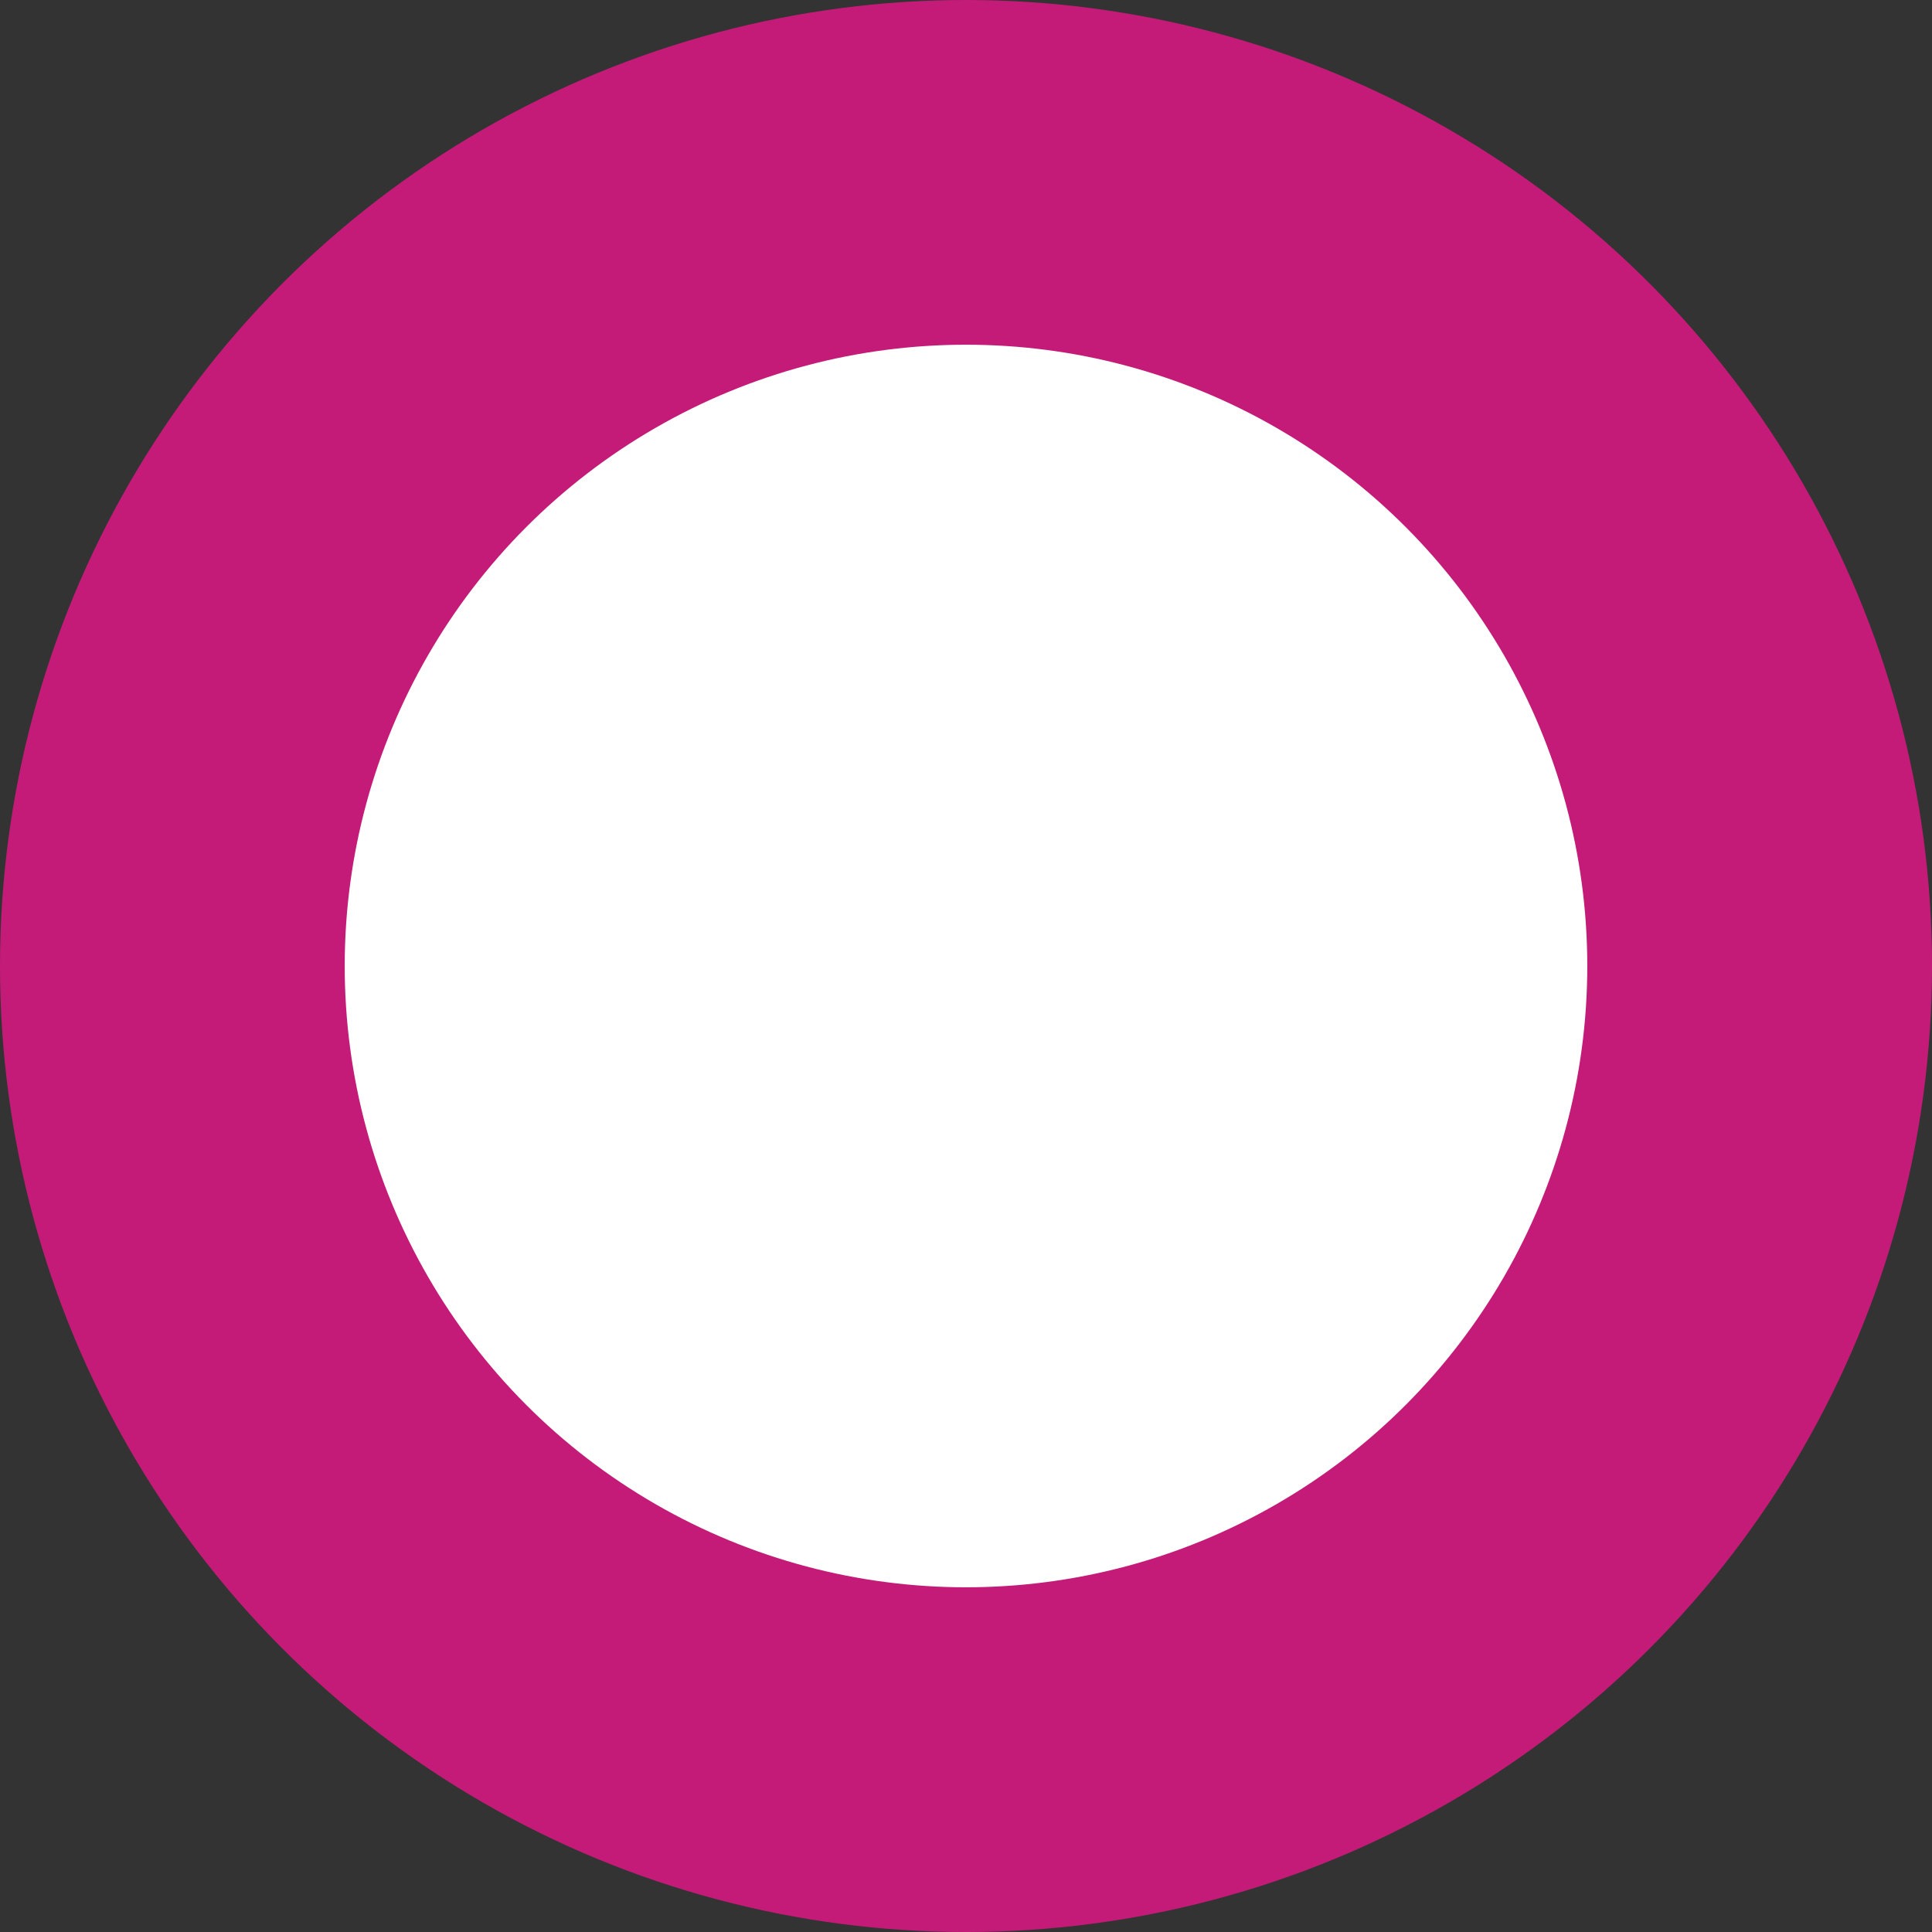
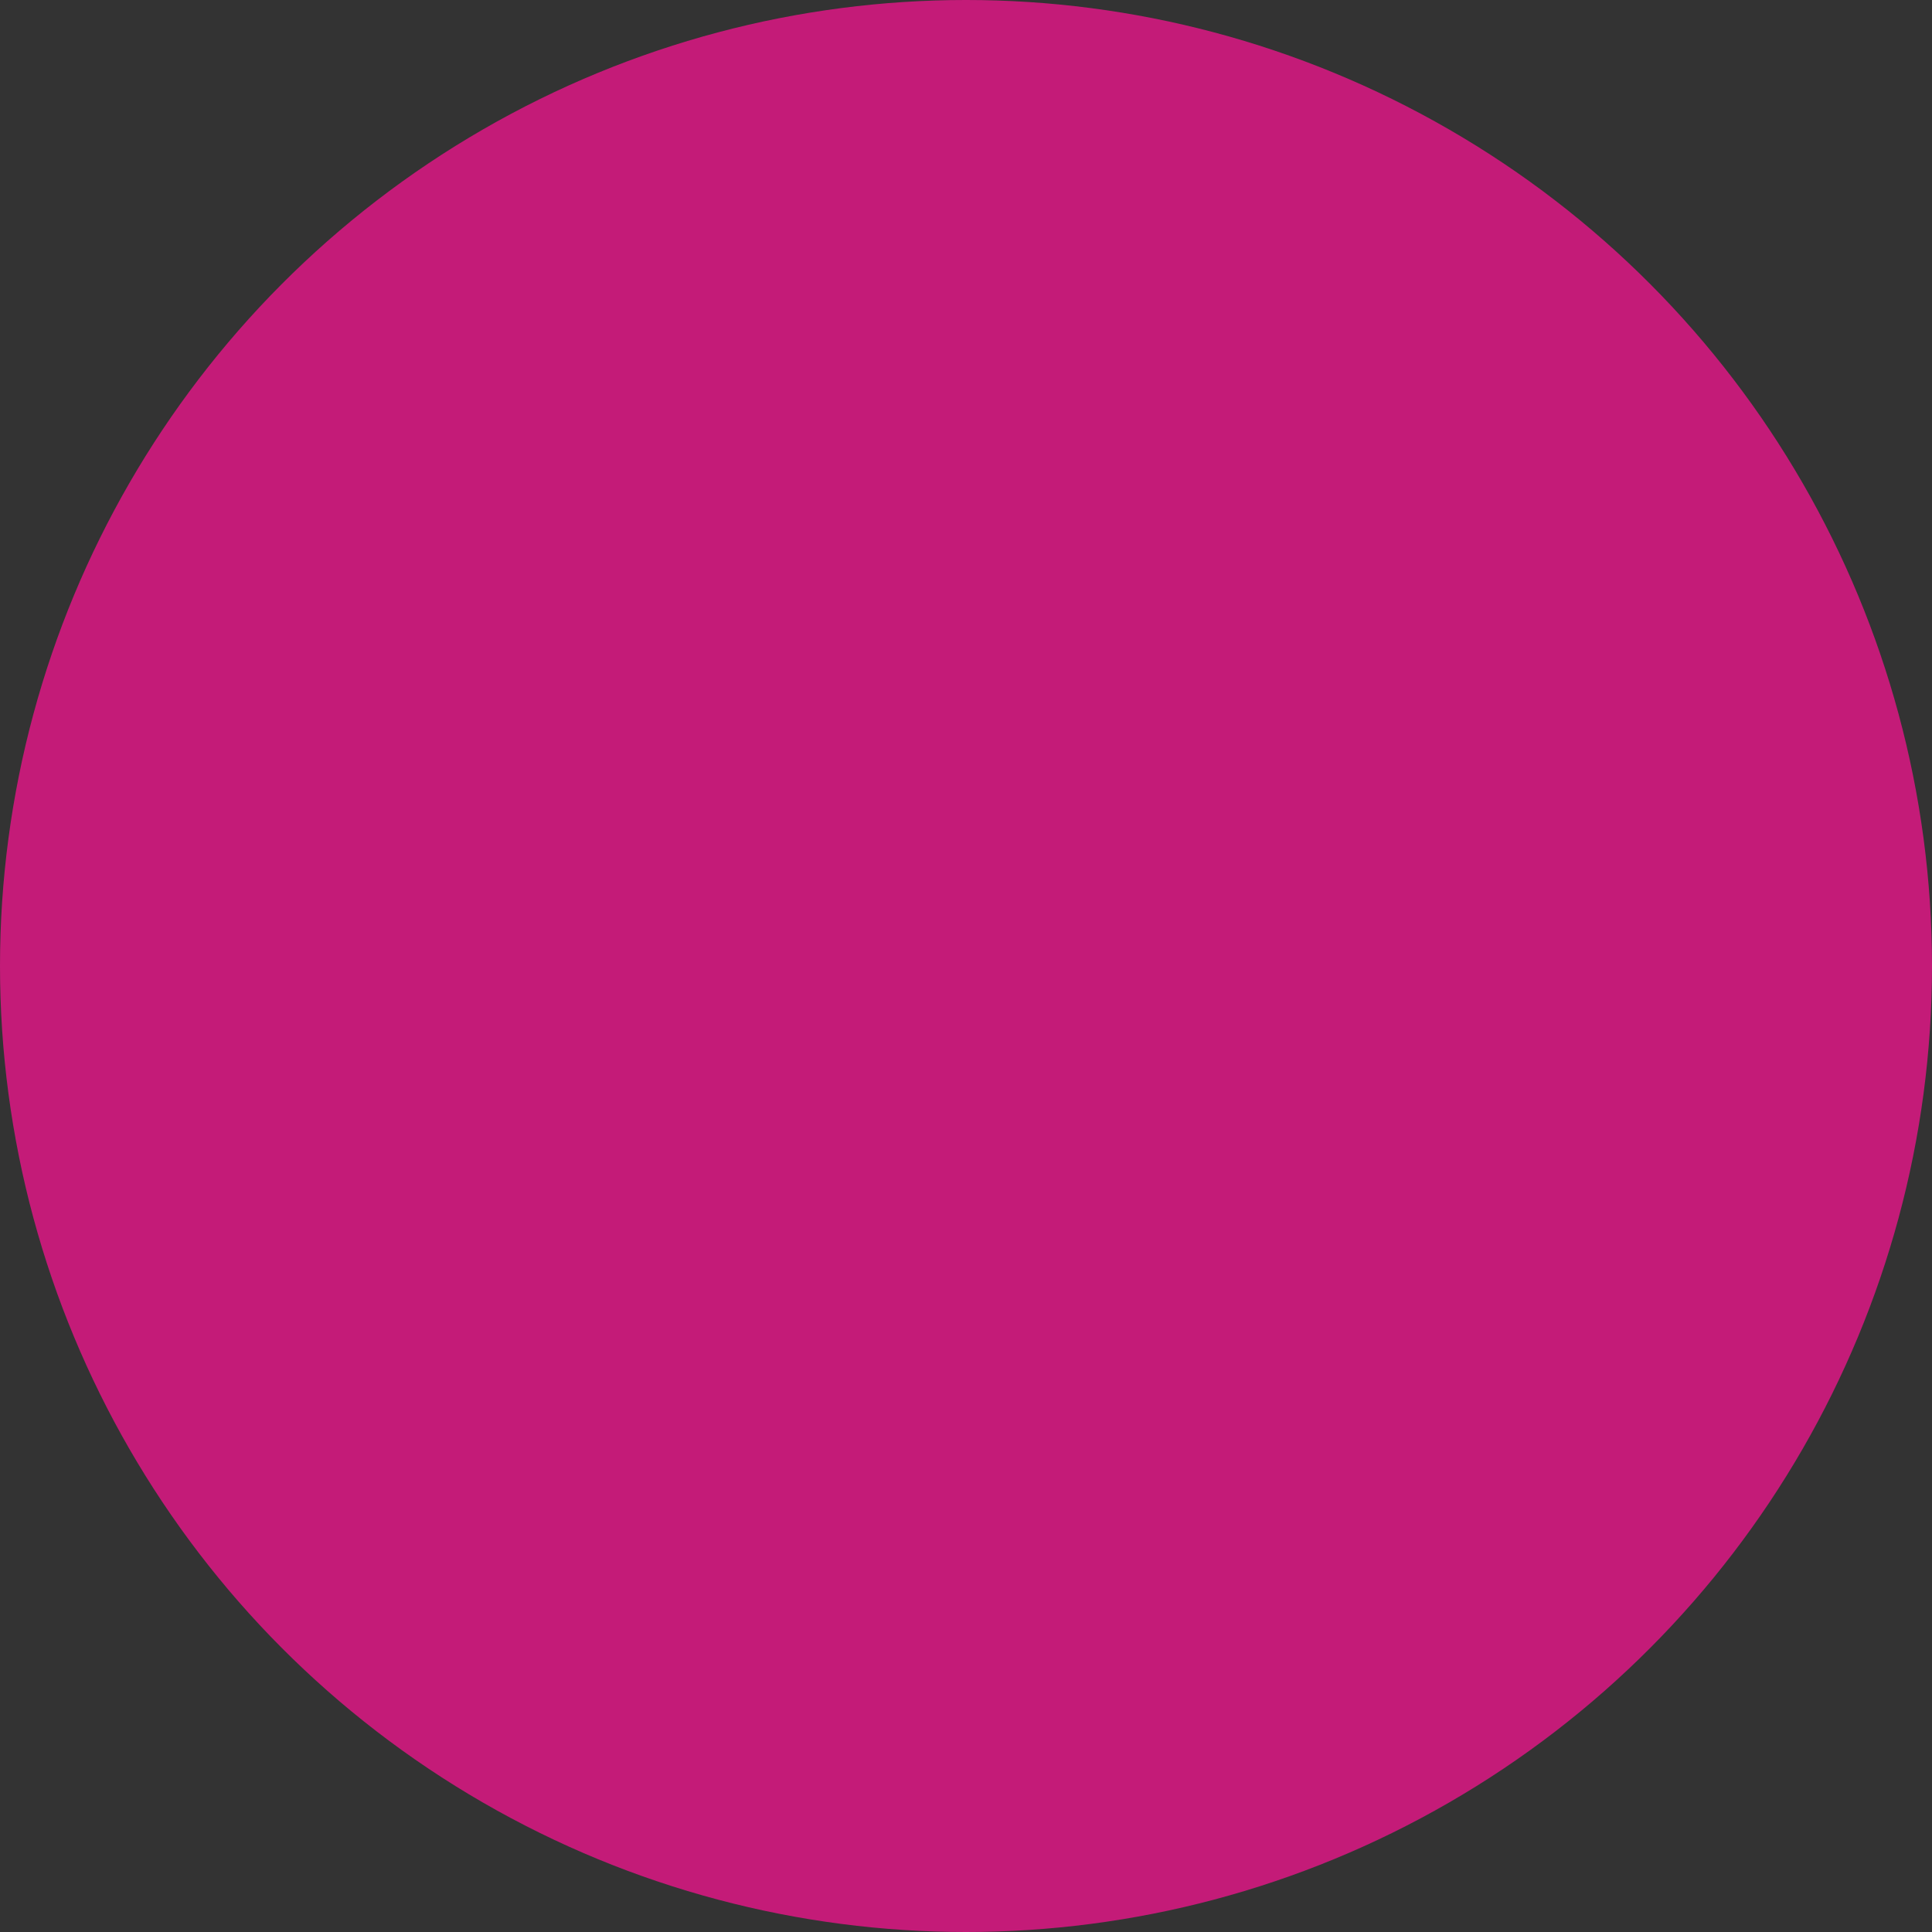
<svg xmlns="http://www.w3.org/2000/svg" id="Capa_2" viewBox="0 0 47.64 47.64">
  <rect x="0" y="0" width="47.64" height="47.64" fill="#333333" stroke="none" />
  <defs>
    <style>.cls-1{fill:#fff;}.cls-1,.cls-2{stroke-width:0px;}.cls-2{fill:#c41b78;}</style>
  </defs>
  <g id="Capa_1-2">
    <circle class="cls-2" cx="23.82" cy="23.82" r="23.82" />
-     <circle class="cls-1" cx="23.82" cy="23.82" r="15.32" />
  </g>
</svg>